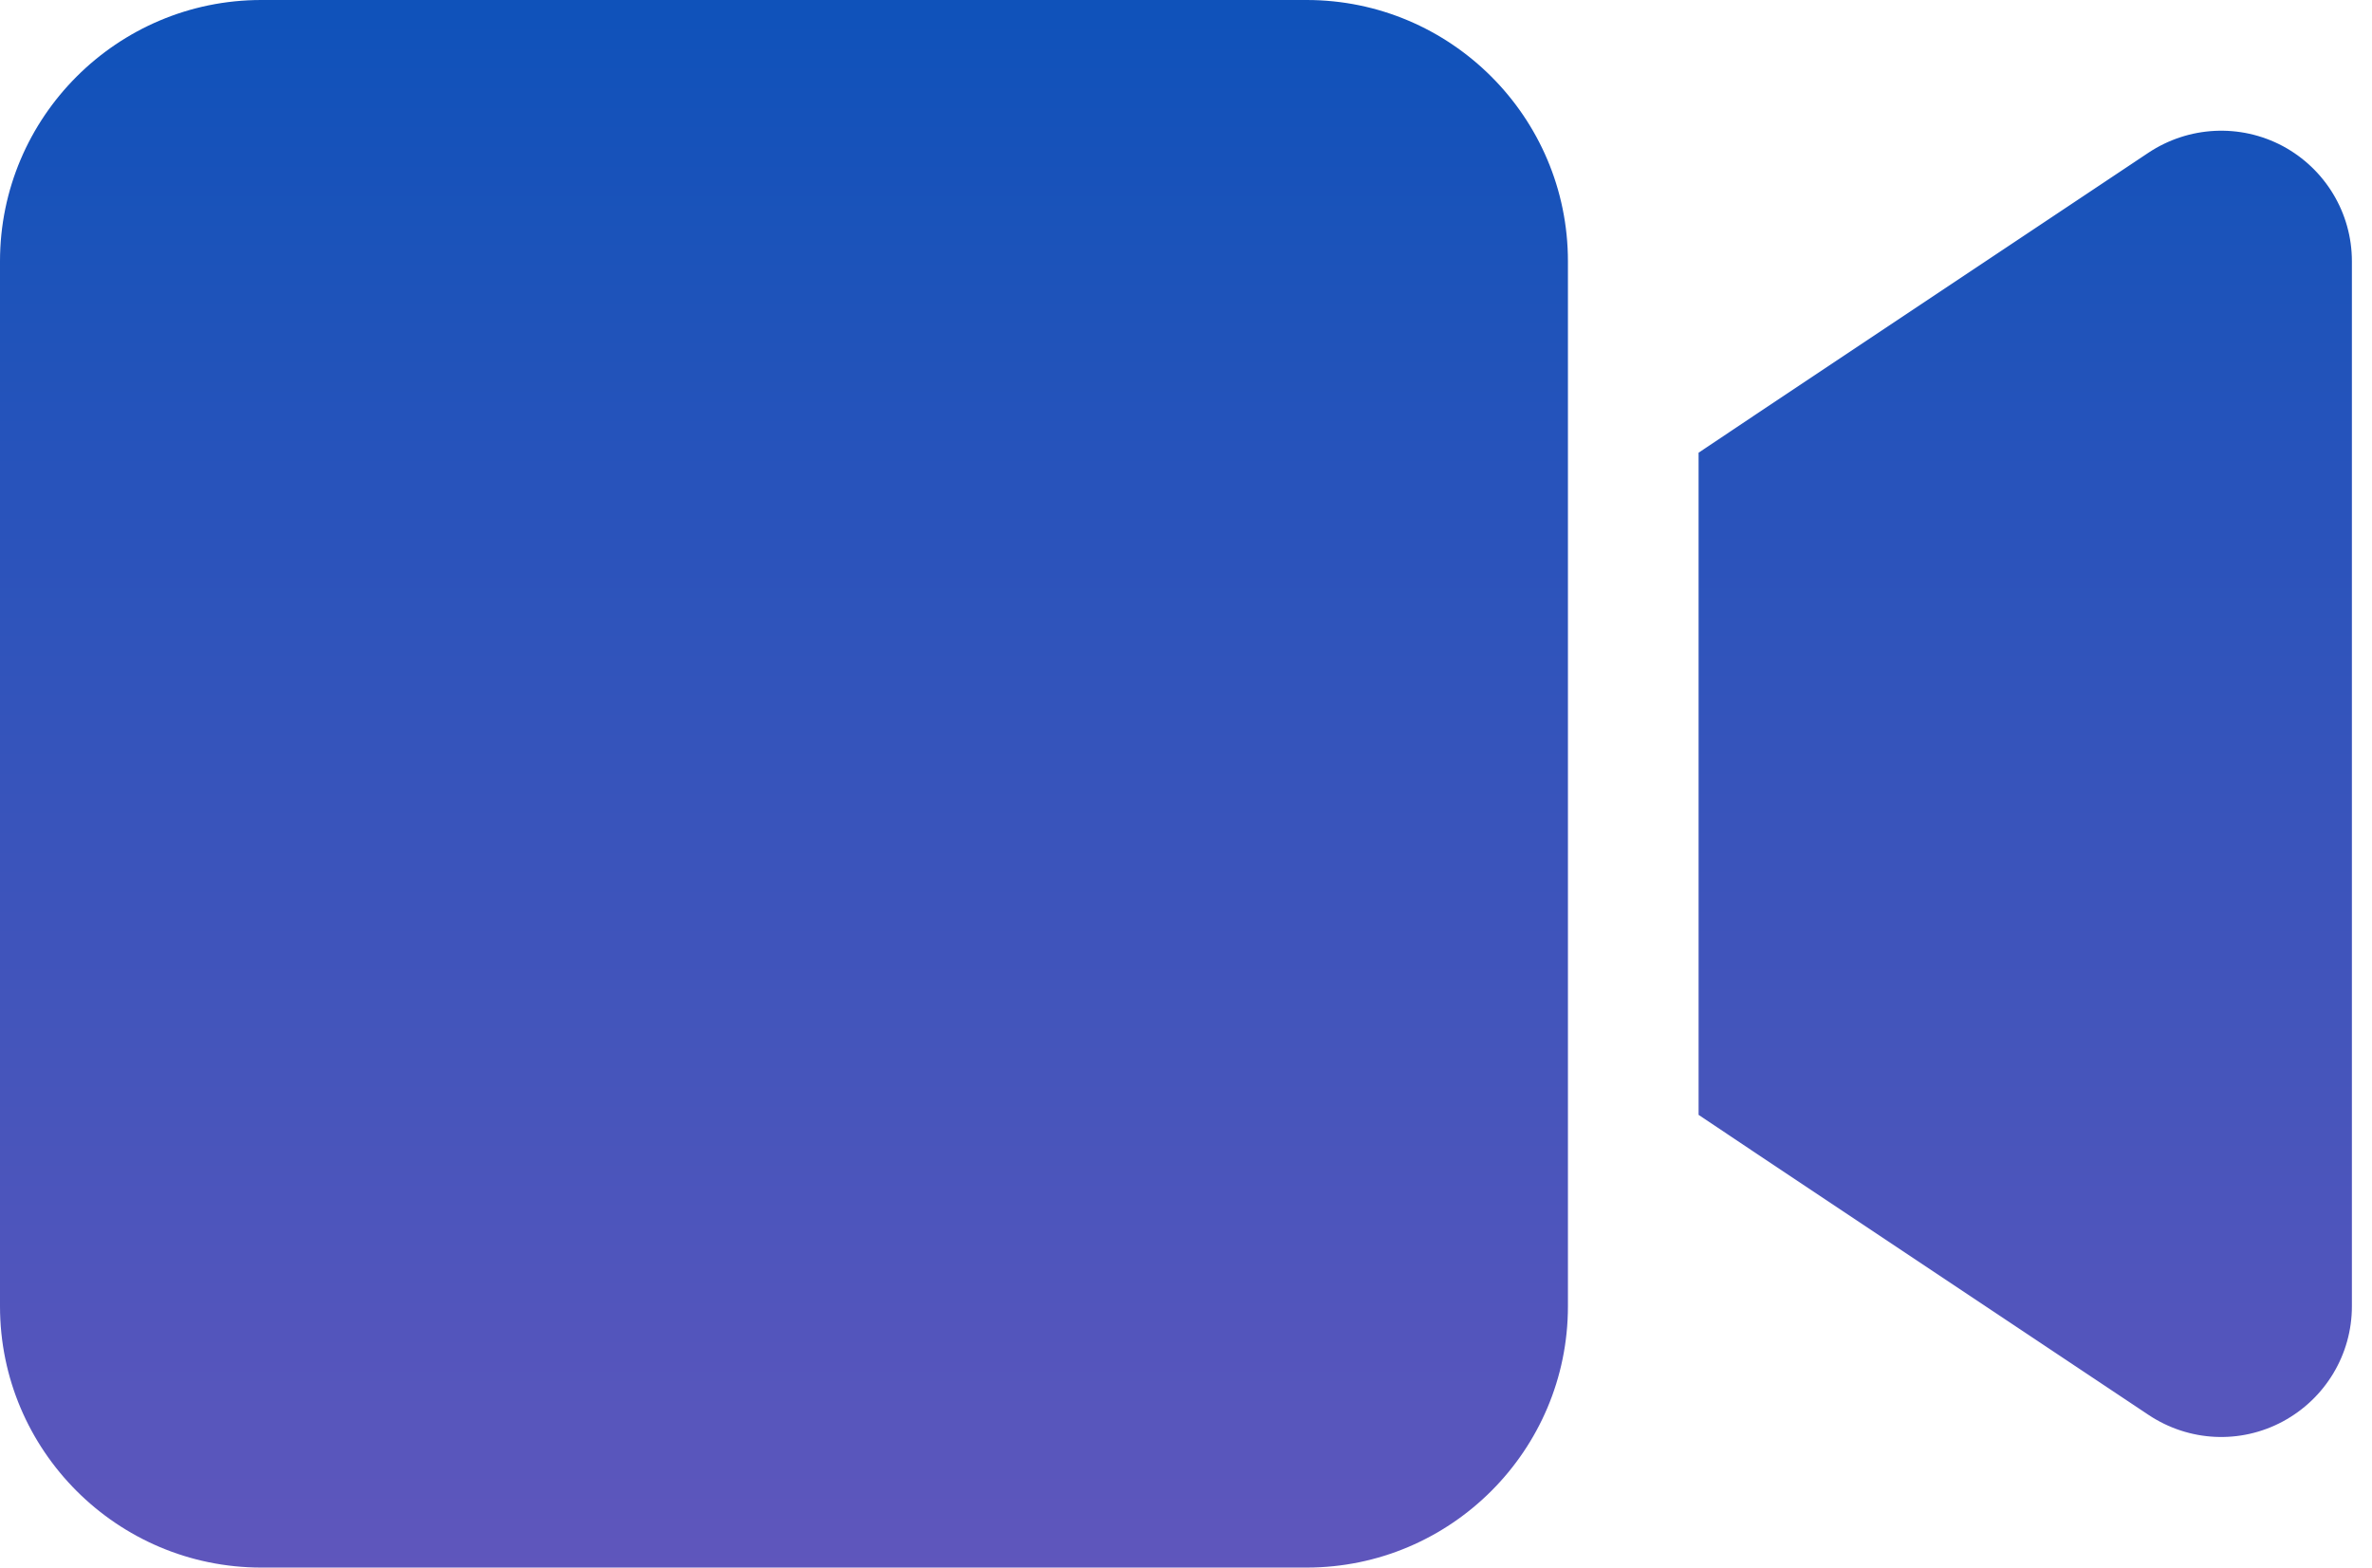
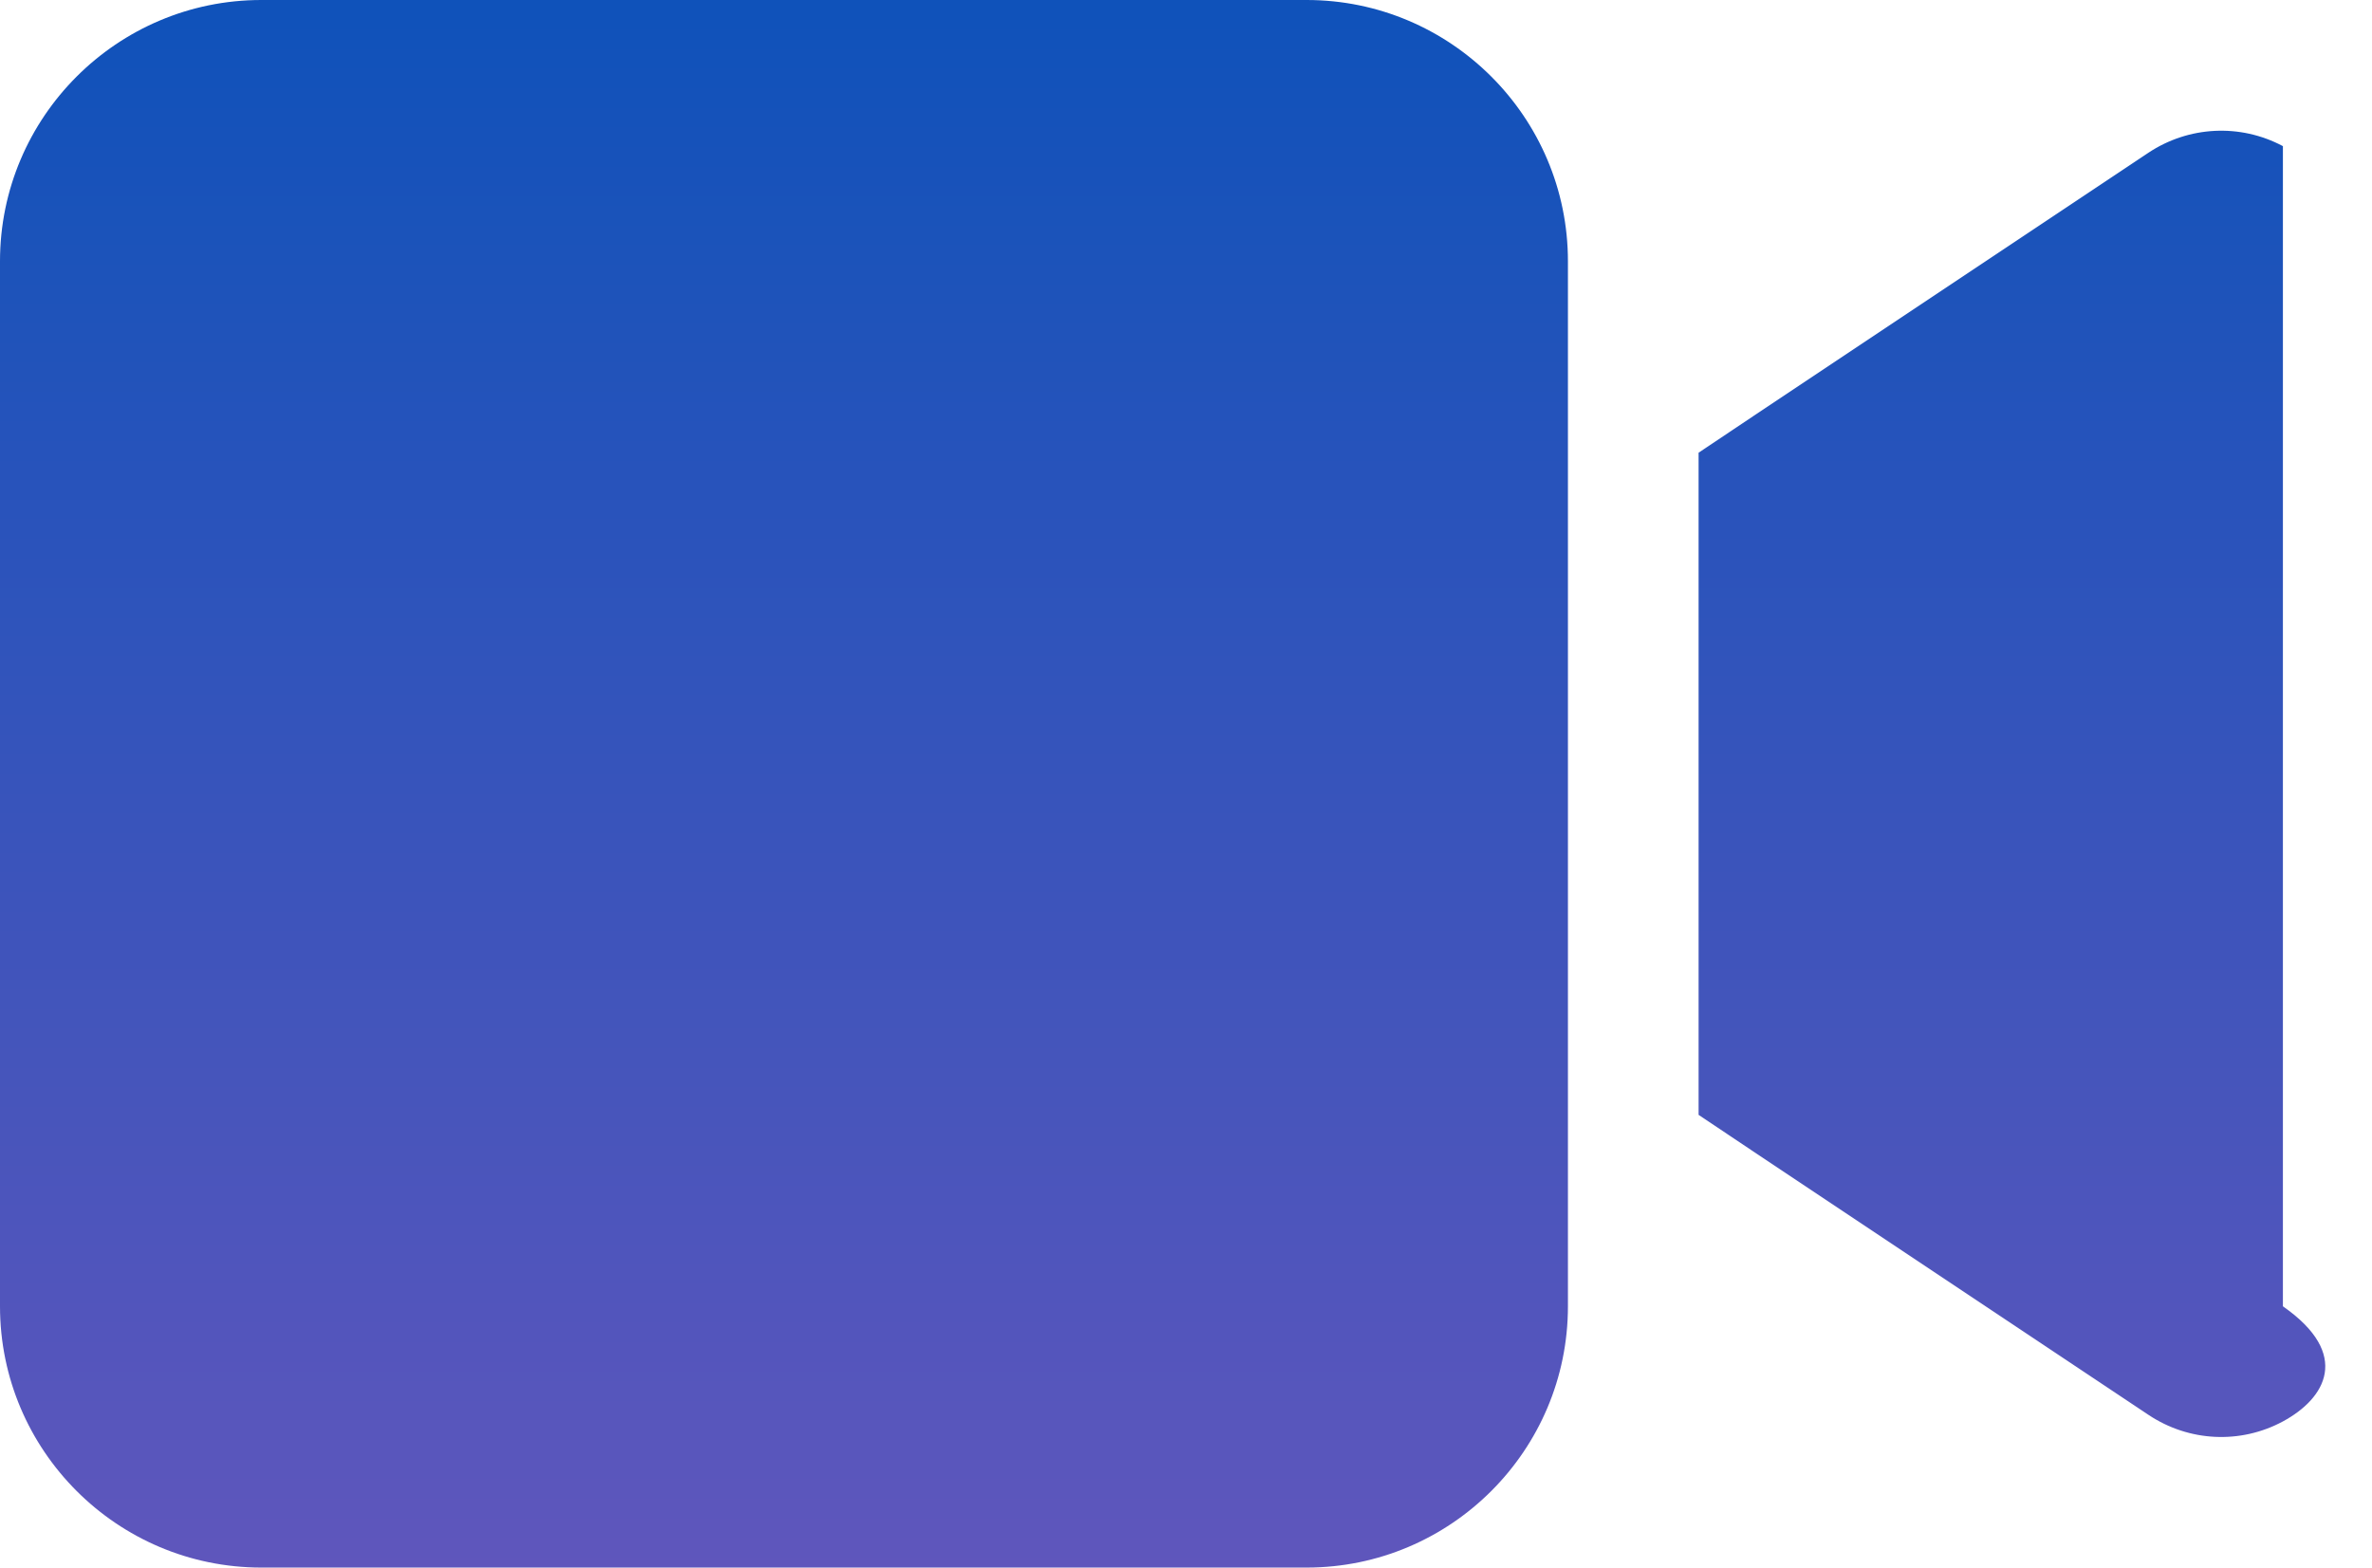
<svg xmlns="http://www.w3.org/2000/svg" width="59" height="39" viewBox="0 0 59 39" fill="none">
-   <path d="M0 6.5C0 2.915 2.915 0 6.5 0H32.5C36.085 0 39 2.915 39 6.5V32.5C39 36.085 36.085 39 32.5 39H6.5C2.915 39 0 36.085 0 32.5V6.5ZM56.784 3.636C57.84 4.205 58.5 5.302 58.5 6.5V32.5C58.5 33.698 57.84 34.795 56.784 35.364C55.727 35.933 54.448 35.872 53.442 35.202L43.692 28.702L42.25 27.737V26V13V11.263L43.692 10.298L53.442 3.798C54.438 3.138 55.717 3.067 56.784 3.636Z" fill="url(#paint0_linear_178_1609)" />
+   <path d="M0 6.5C0 2.915 2.915 0 6.5 0H32.5C36.085 0 39 2.915 39 6.5V32.5C39 36.085 36.085 39 32.5 39H6.5C2.915 39 0 36.085 0 32.5V6.5ZM56.784 3.636V32.5C58.5 33.698 57.84 34.795 56.784 35.364C55.727 35.933 54.448 35.872 53.442 35.202L43.692 28.702L42.25 27.737V26V13V11.263L43.692 10.298L53.442 3.798C54.438 3.138 55.717 3.067 56.784 3.636Z" fill="url(#paint0_linear_178_1609)" />
  <defs>
    <linearGradient id="paint0_linear_178_1609" x1="29.25" y1="0" x2="29.25" y2="39" gradientUnits="userSpaceOnUse">
      <stop stop-color="#0F52BA" />
      <stop offset="1" stop-color="#5F56BC" />
    </linearGradient>
  </defs>
</svg>